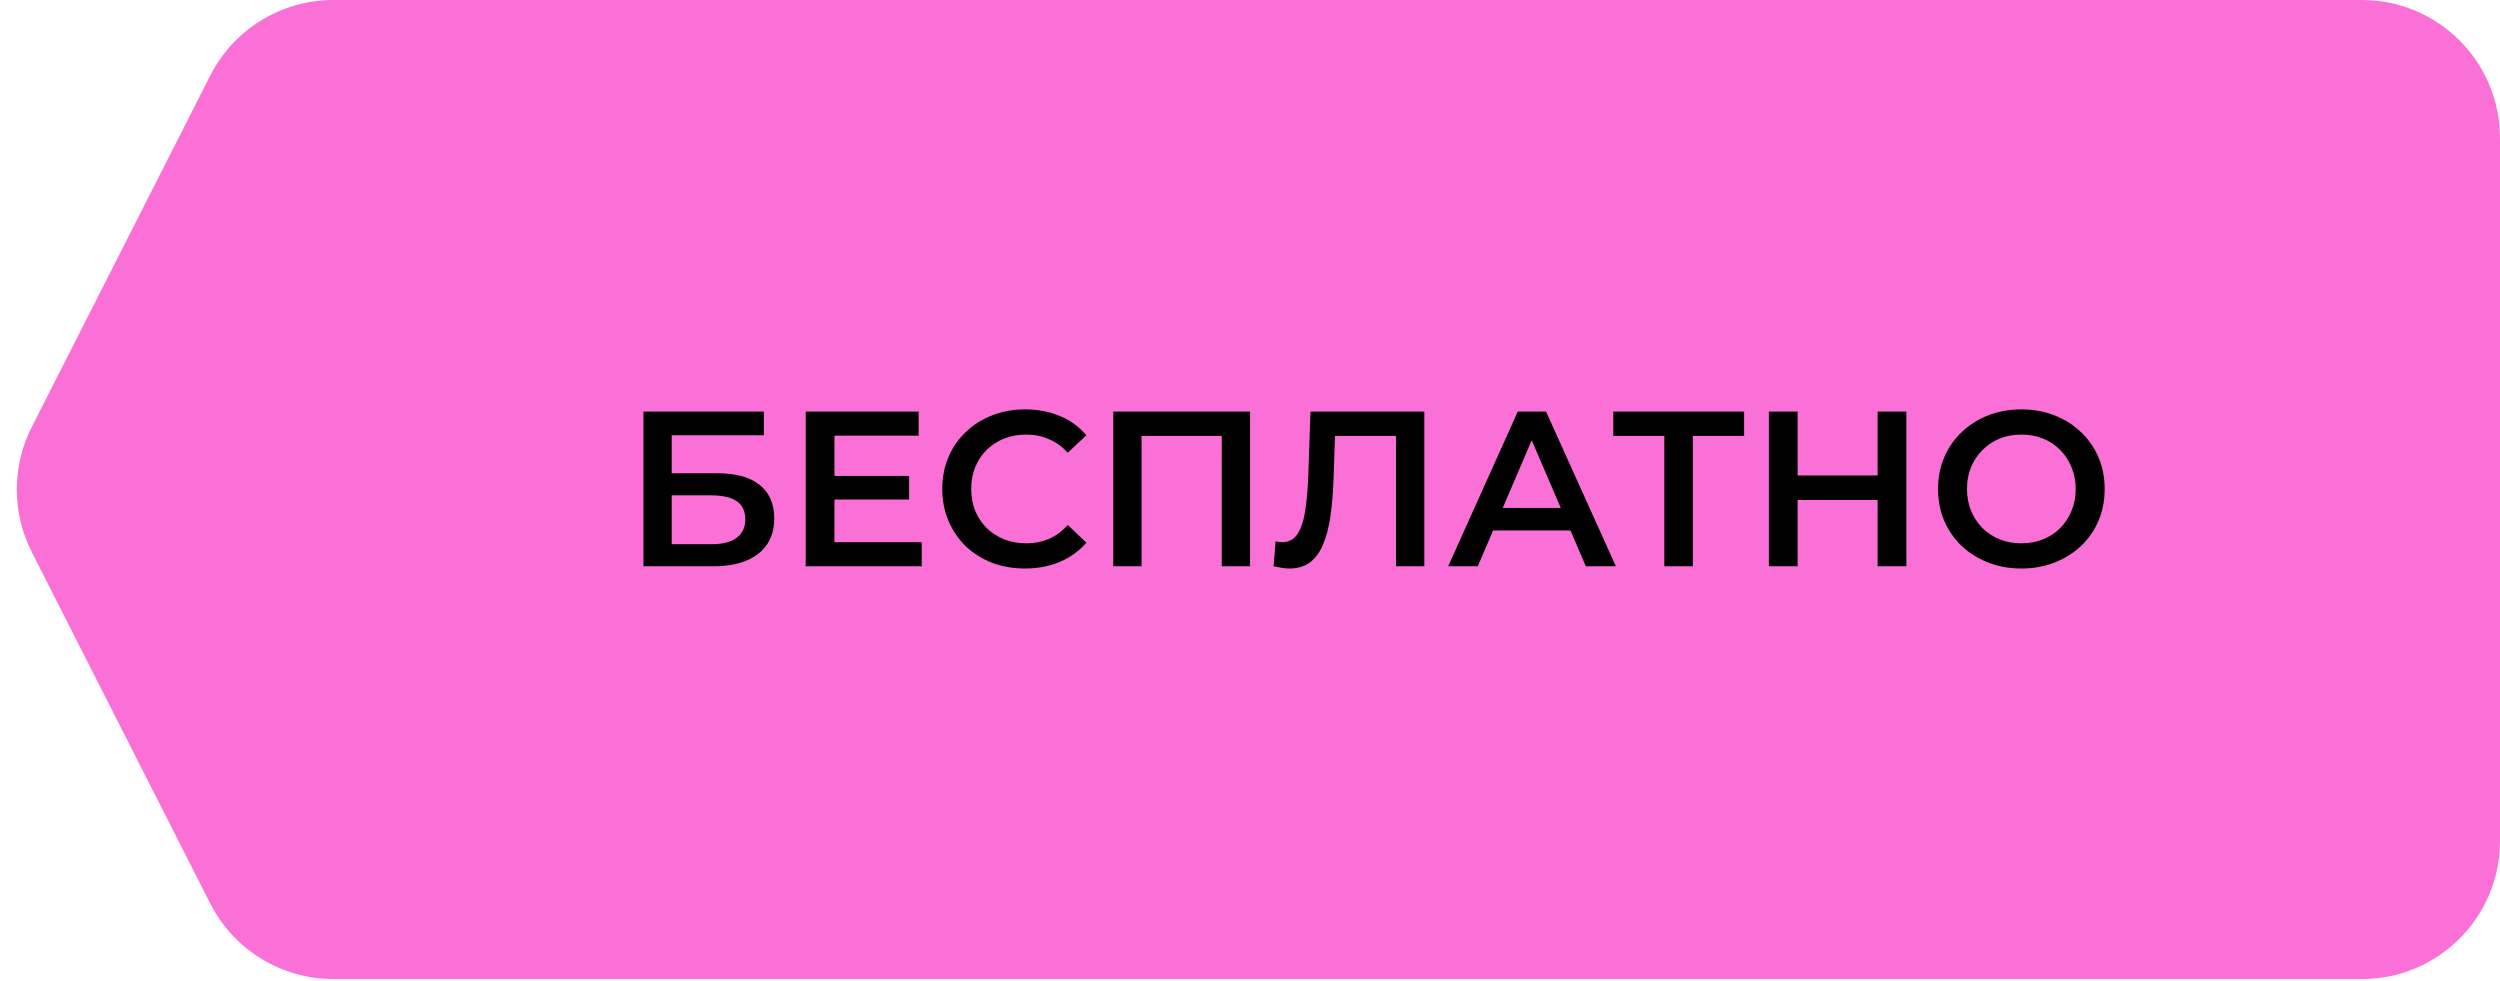
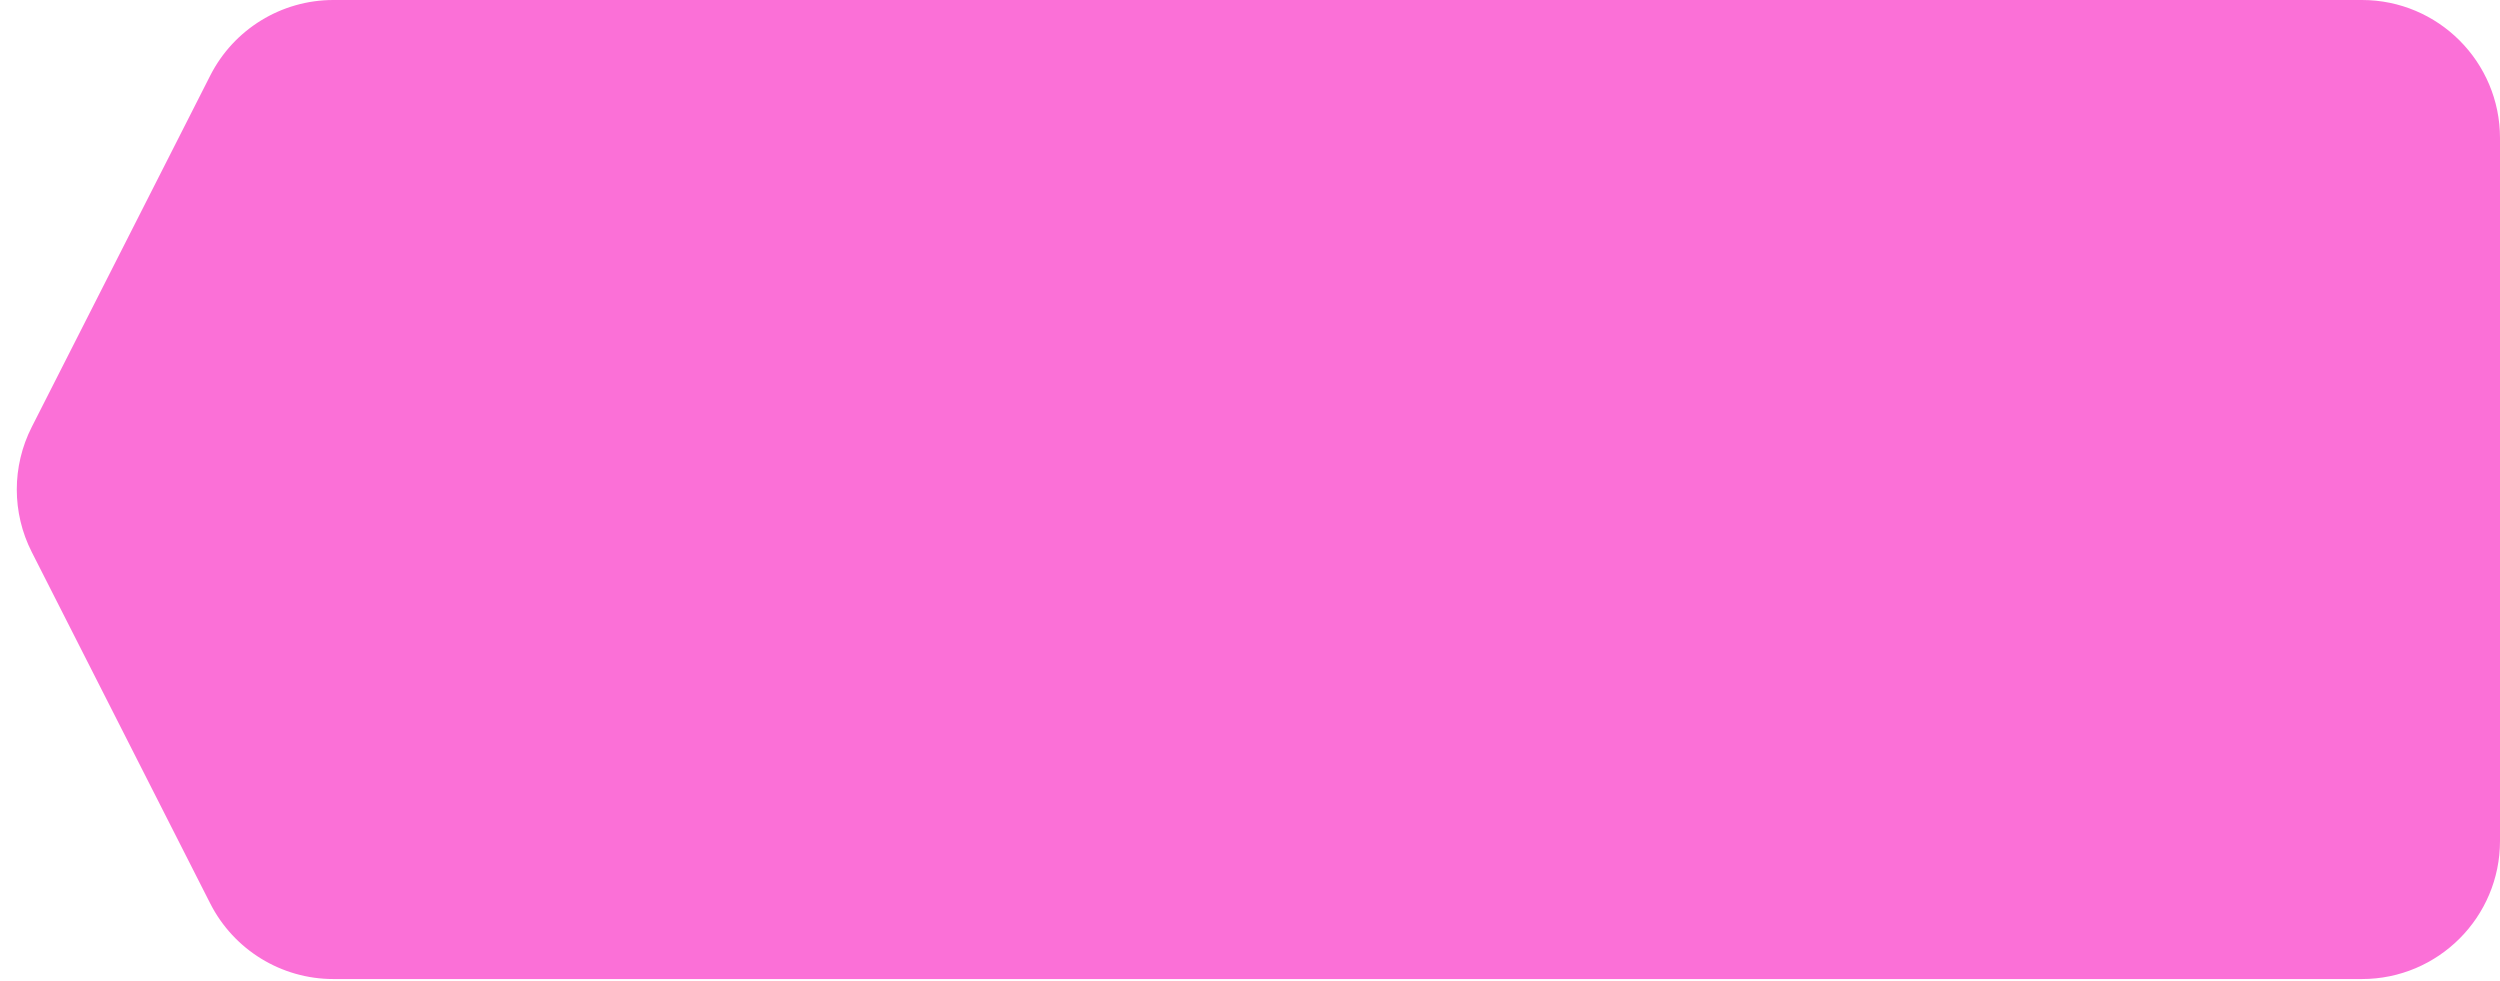
<svg xmlns="http://www.w3.org/2000/svg" width="181" height="71" viewBox="0 0 181 71" fill="none">
  <path d="M15.221 5.472C16.926 2.115 20.372 0 24.137 0H171C176.523 0 181 4.477 181 10V60.883C181 66.406 176.523 70.883 171 70.883H24.137C20.372 70.883 16.926 68.768 15.221 65.411L2.3 39.97C0.854 37.124 0.854 33.759 2.3 30.913L15.221 5.472Z" fill="#FB70D7" />
-   <path d="M46.584 41V29.8H55.304V31.512H48.632V34.264H51.944C53.288 34.264 54.307 34.547 55 35.112C55.704 35.667 56.056 36.477 56.056 37.544C56.056 38.643 55.667 39.496 54.888 40.104C54.12 40.701 53.032 41 51.624 41H46.584ZM48.632 39.4H51.512C52.312 39.4 52.92 39.245 53.336 38.936C53.752 38.627 53.96 38.179 53.96 37.592C53.96 36.44 53.144 35.864 51.512 35.864H48.632V39.4ZM60.254 34.456H65.822V36.168H60.254V34.456ZM60.414 39.256H66.734V41H58.334V29.8H66.51V31.544H60.414V39.256ZM74.204 41.16C73.351 41.16 72.556 41.021 71.82 40.744C71.095 40.456 70.46 40.056 69.916 39.544C69.383 39.021 68.967 38.408 68.668 37.704C68.37 37 68.22 36.232 68.22 35.4C68.22 34.568 68.37 33.8 68.668 33.096C68.967 32.392 69.388 31.784 69.932 31.272C70.476 30.749 71.111 30.349 71.836 30.072C72.562 29.784 73.356 29.64 74.22 29.64C75.138 29.64 75.975 29.8 76.732 30.12C77.49 30.429 78.13 30.893 78.652 31.512L77.308 32.776C76.903 32.339 76.45 32.013 75.948 31.8C75.447 31.576 74.903 31.464 74.316 31.464C73.73 31.464 73.191 31.56 72.7 31.752C72.22 31.944 71.799 32.216 71.436 32.568C71.084 32.92 70.807 33.336 70.604 33.816C70.412 34.296 70.316 34.824 70.316 35.4C70.316 35.976 70.412 36.504 70.604 36.984C70.807 37.464 71.084 37.88 71.436 38.232C71.799 38.584 72.22 38.856 72.7 39.048C73.191 39.24 73.73 39.336 74.316 39.336C74.903 39.336 75.447 39.229 75.948 39.016C76.45 38.792 76.903 38.456 77.308 38.008L78.652 39.288C78.13 39.896 77.49 40.36 76.732 40.68C75.975 41 75.132 41.16 74.204 41.16ZM80.6 41V29.8H90.504V41H88.456V31.048L88.936 31.56H82.168L82.648 31.048V41H80.6ZM93.344 41.16C93.163 41.16 92.982 41.144 92.8 41.112C92.619 41.08 92.422 41.043 92.208 41L92.352 39.192C92.502 39.235 92.662 39.256 92.832 39.256C93.28 39.256 93.638 39.075 93.904 38.712C94.171 38.339 94.363 37.795 94.48 37.08C94.598 36.365 94.678 35.485 94.72 34.44L94.88 29.8H103.12V41H101.072V31.048L101.552 31.56H96.224L96.672 31.032L96.56 34.36C96.528 35.469 96.454 36.445 96.336 37.288C96.219 38.131 96.038 38.84 95.792 39.416C95.558 39.981 95.243 40.413 94.848 40.712C94.454 41.011 93.952 41.16 93.344 41.16ZM104.847 41L109.887 29.8H111.935L116.991 41H114.815L110.479 30.904H111.311L106.991 41H104.847ZM107.167 38.408L107.727 36.776H113.775L114.335 38.408H107.167ZM120.498 41V31.048L120.994 31.56H116.802V29.8H126.274V31.56H122.082L122.562 31.048V41H120.498ZM135.94 29.8H138.02V41H135.94V29.8ZM130.148 41H128.068V29.8H130.148V41ZM136.1 36.2H129.972V34.424H136.1V36.2ZM146.362 41.16C145.487 41.16 144.682 41.016 143.946 40.728C143.21 40.44 142.57 40.04 142.026 39.528C141.482 39.005 141.06 38.397 140.762 37.704C140.463 37 140.314 36.232 140.314 35.4C140.314 34.568 140.463 33.805 140.762 33.112C141.06 32.408 141.482 31.8 142.026 31.288C142.57 30.765 143.21 30.36 143.946 30.072C144.682 29.784 145.482 29.64 146.346 29.64C147.22 29.64 148.02 29.784 148.746 30.072C149.482 30.36 150.122 30.765 150.666 31.288C151.21 31.8 151.631 32.408 151.93 33.112C152.228 33.805 152.378 34.568 152.378 35.4C152.378 36.232 152.228 37 151.93 37.704C151.631 38.408 151.21 39.016 150.666 39.528C150.122 40.04 149.482 40.44 148.746 40.728C148.02 41.016 147.226 41.16 146.362 41.16ZM146.346 39.336C146.911 39.336 147.434 39.24 147.914 39.048C148.394 38.856 148.81 38.584 149.162 38.232C149.514 37.869 149.786 37.453 149.978 36.984C150.18 36.504 150.282 35.976 150.282 35.4C150.282 34.824 150.18 34.301 149.978 33.832C149.786 33.352 149.514 32.936 149.162 32.584C148.81 32.221 148.394 31.944 147.914 31.752C147.434 31.56 146.911 31.464 146.346 31.464C145.78 31.464 145.258 31.56 144.778 31.752C144.308 31.944 143.892 32.221 143.53 32.584C143.178 32.936 142.9 33.352 142.698 33.832C142.506 34.301 142.41 34.824 142.41 35.4C142.41 35.965 142.506 36.488 142.698 36.968C142.9 37.448 143.178 37.869 143.53 38.232C143.882 38.584 144.298 38.856 144.778 39.048C145.258 39.24 145.78 39.336 146.346 39.336Z" fill="black" />
</svg>